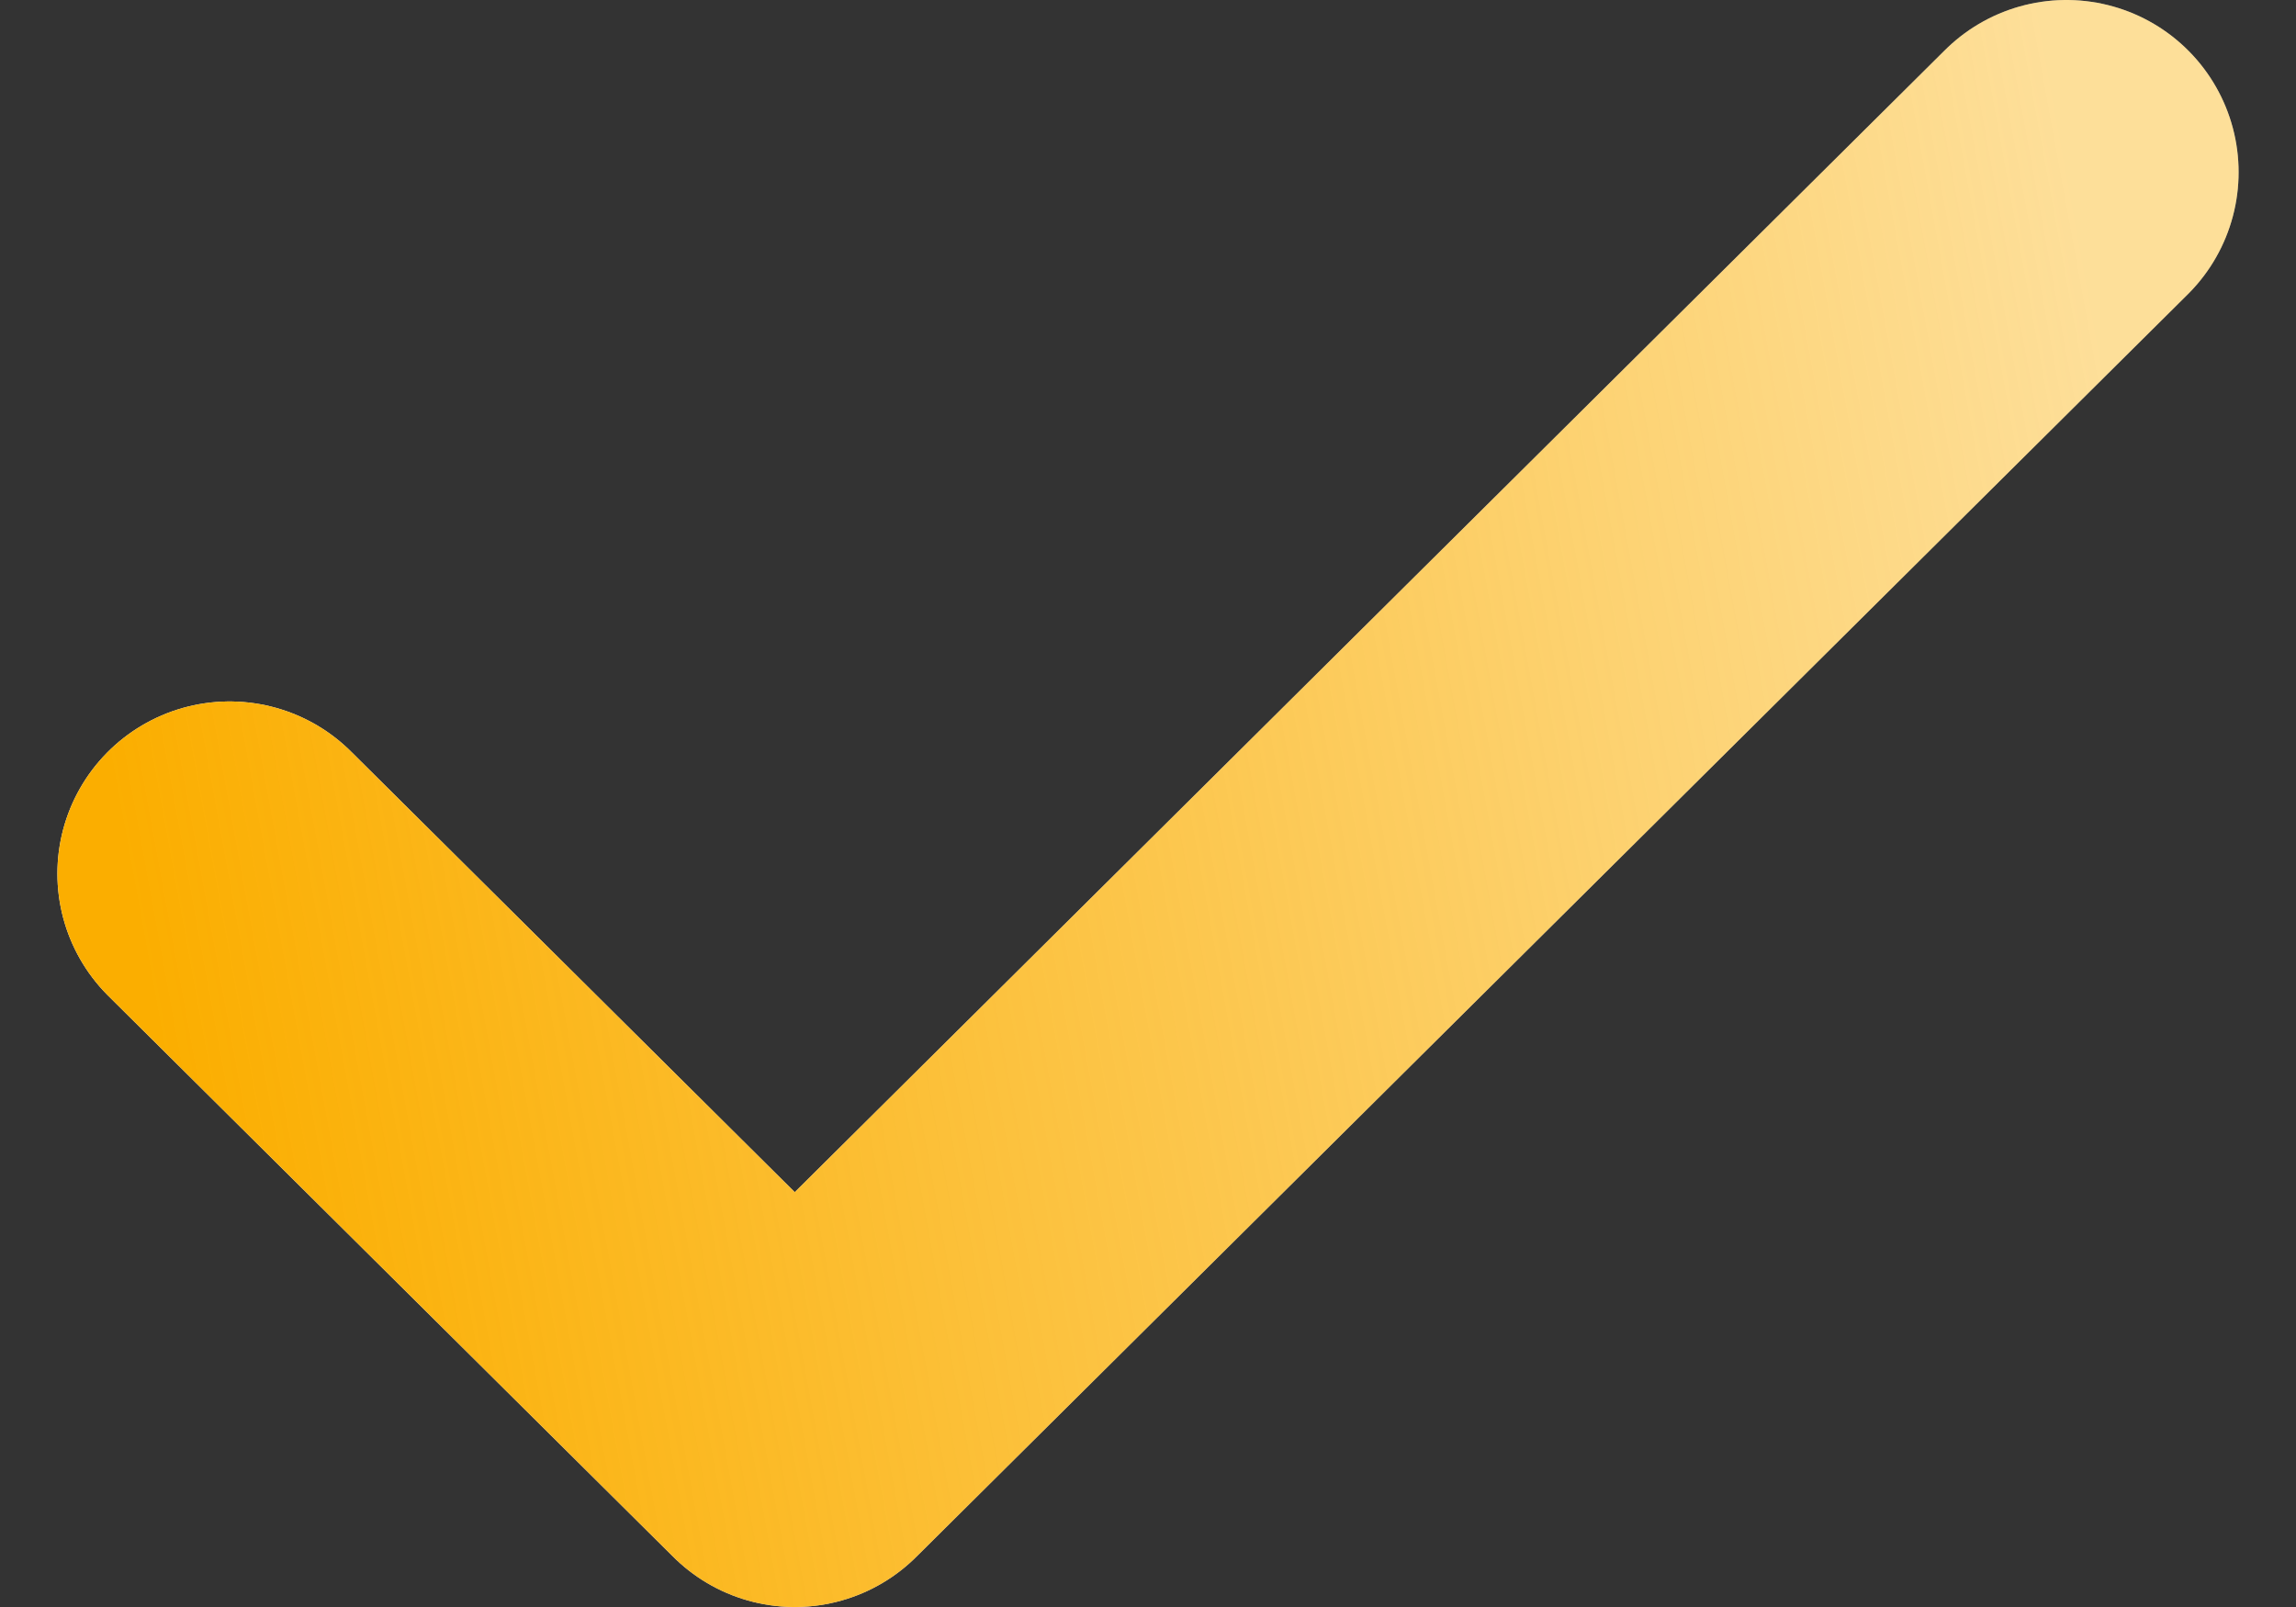
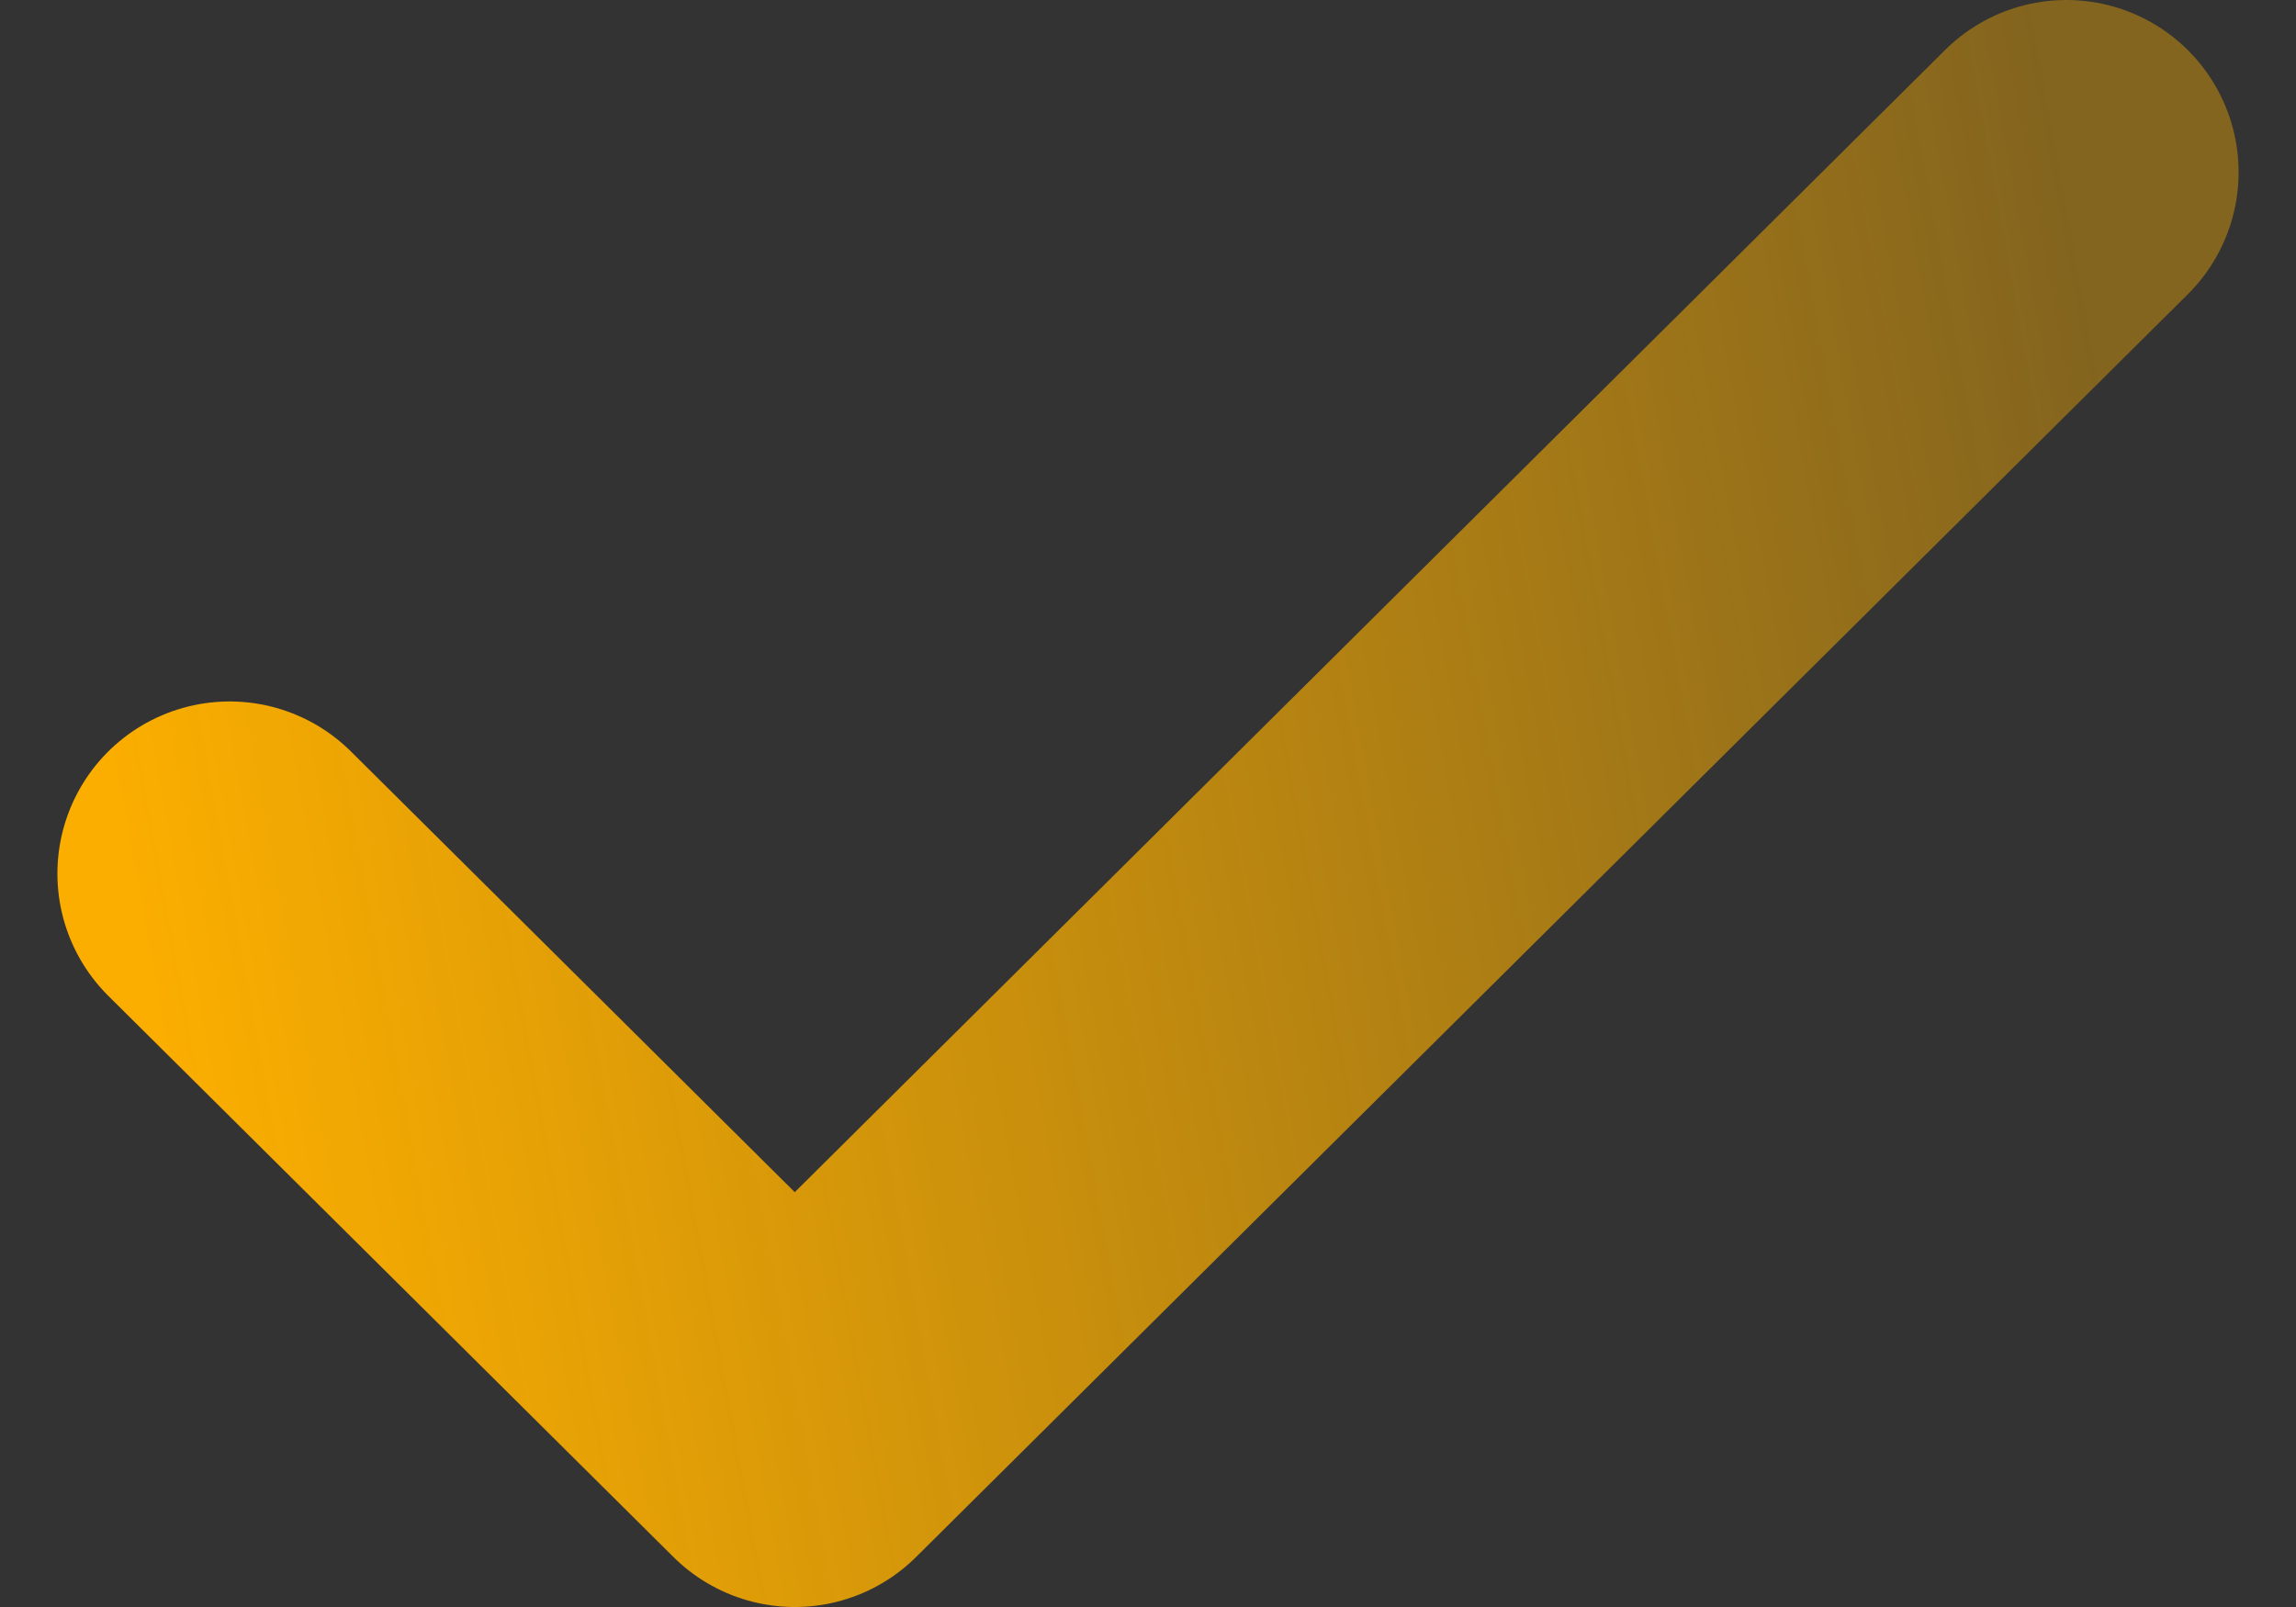
<svg xmlns="http://www.w3.org/2000/svg" width="20" height="14" viewBox="0 0 20 14" fill="none">
  <rect x="0" y="0" width="20" height="14" fill="#333333" stroke="none" />
-   <path d="M2 7.611L6.923 12.5L18 1.5" stroke="white" stroke-width="3" stroke-linecap="round" stroke-linejoin="round" />
  <path d="M2 7.611L6.923 12.5L18 1.5" stroke="url(#paint0_linear_20482_45539)" stroke-width="3" stroke-linecap="round" stroke-linejoin="round" />
  <defs>
    <linearGradient id="paint0_linear_20482_45539" x1="2" y1="12.5" x2="19.426" y2="9.325" gradientUnits="userSpaceOnUse">
      <stop stop-color="#FBAE00" />
      <stop offset="1" stop-color="#FBAE00" stop-opacity="0.4" />
    </linearGradient>
  </defs>
</svg>